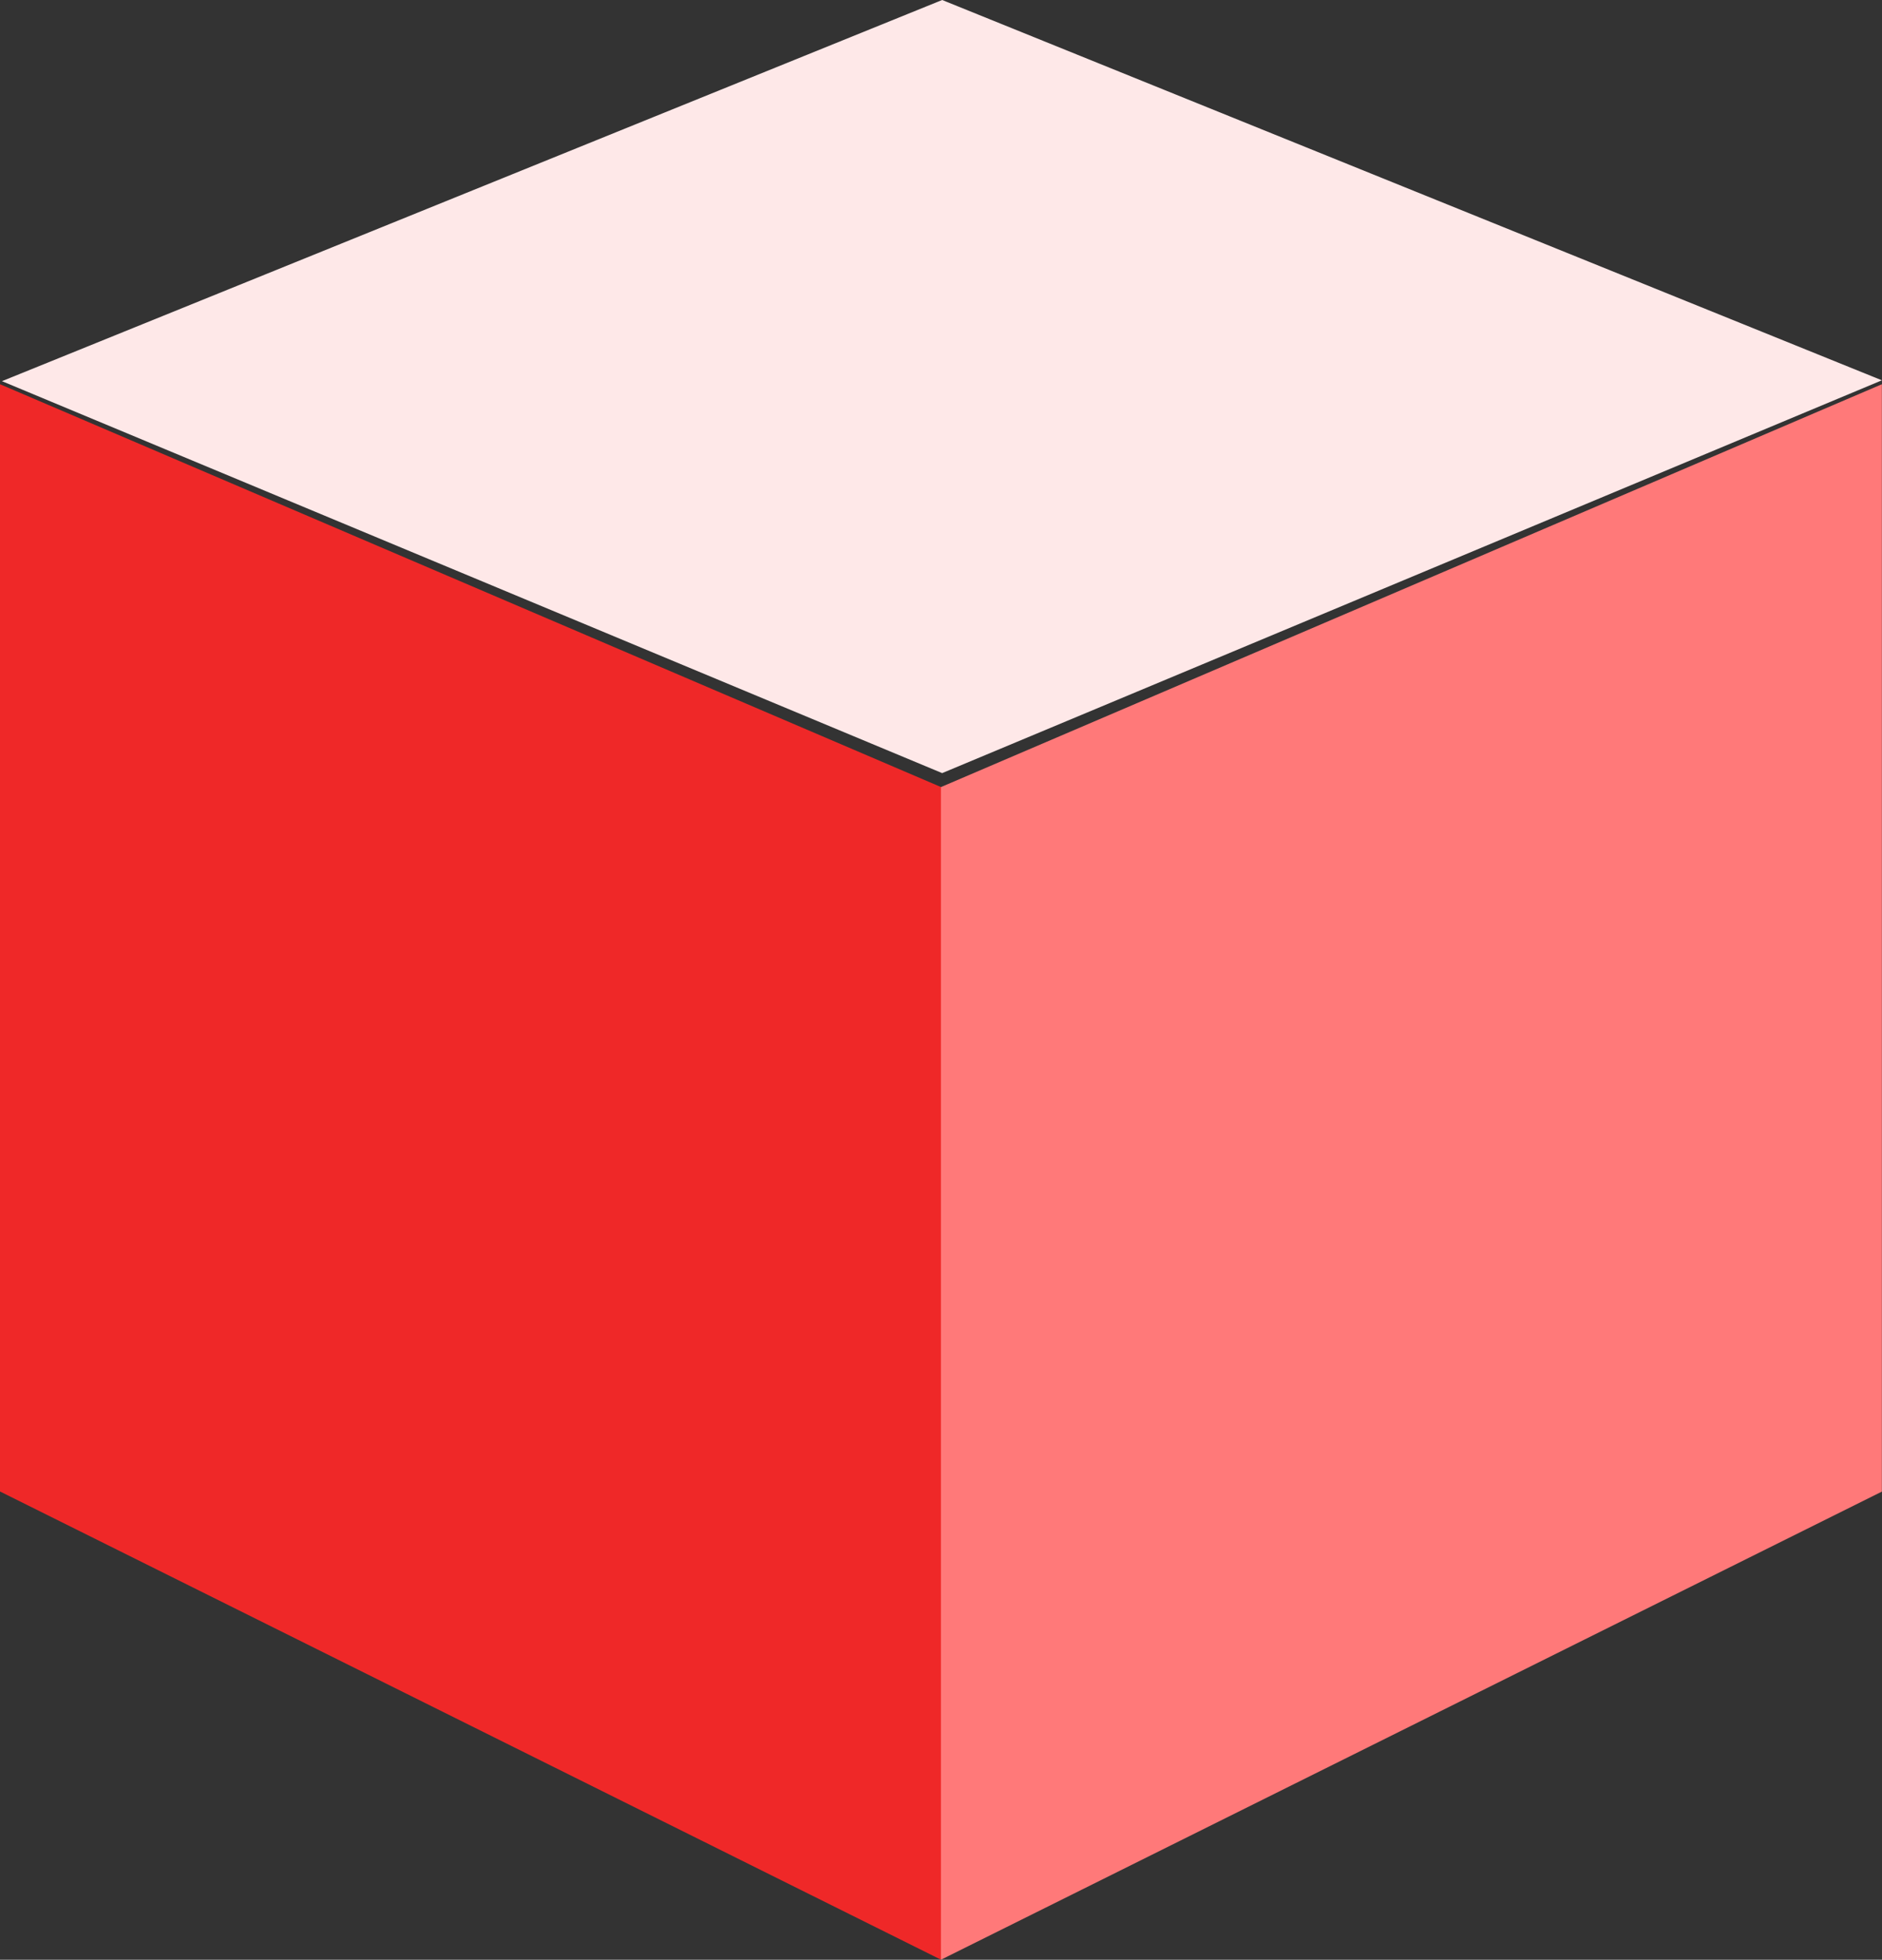
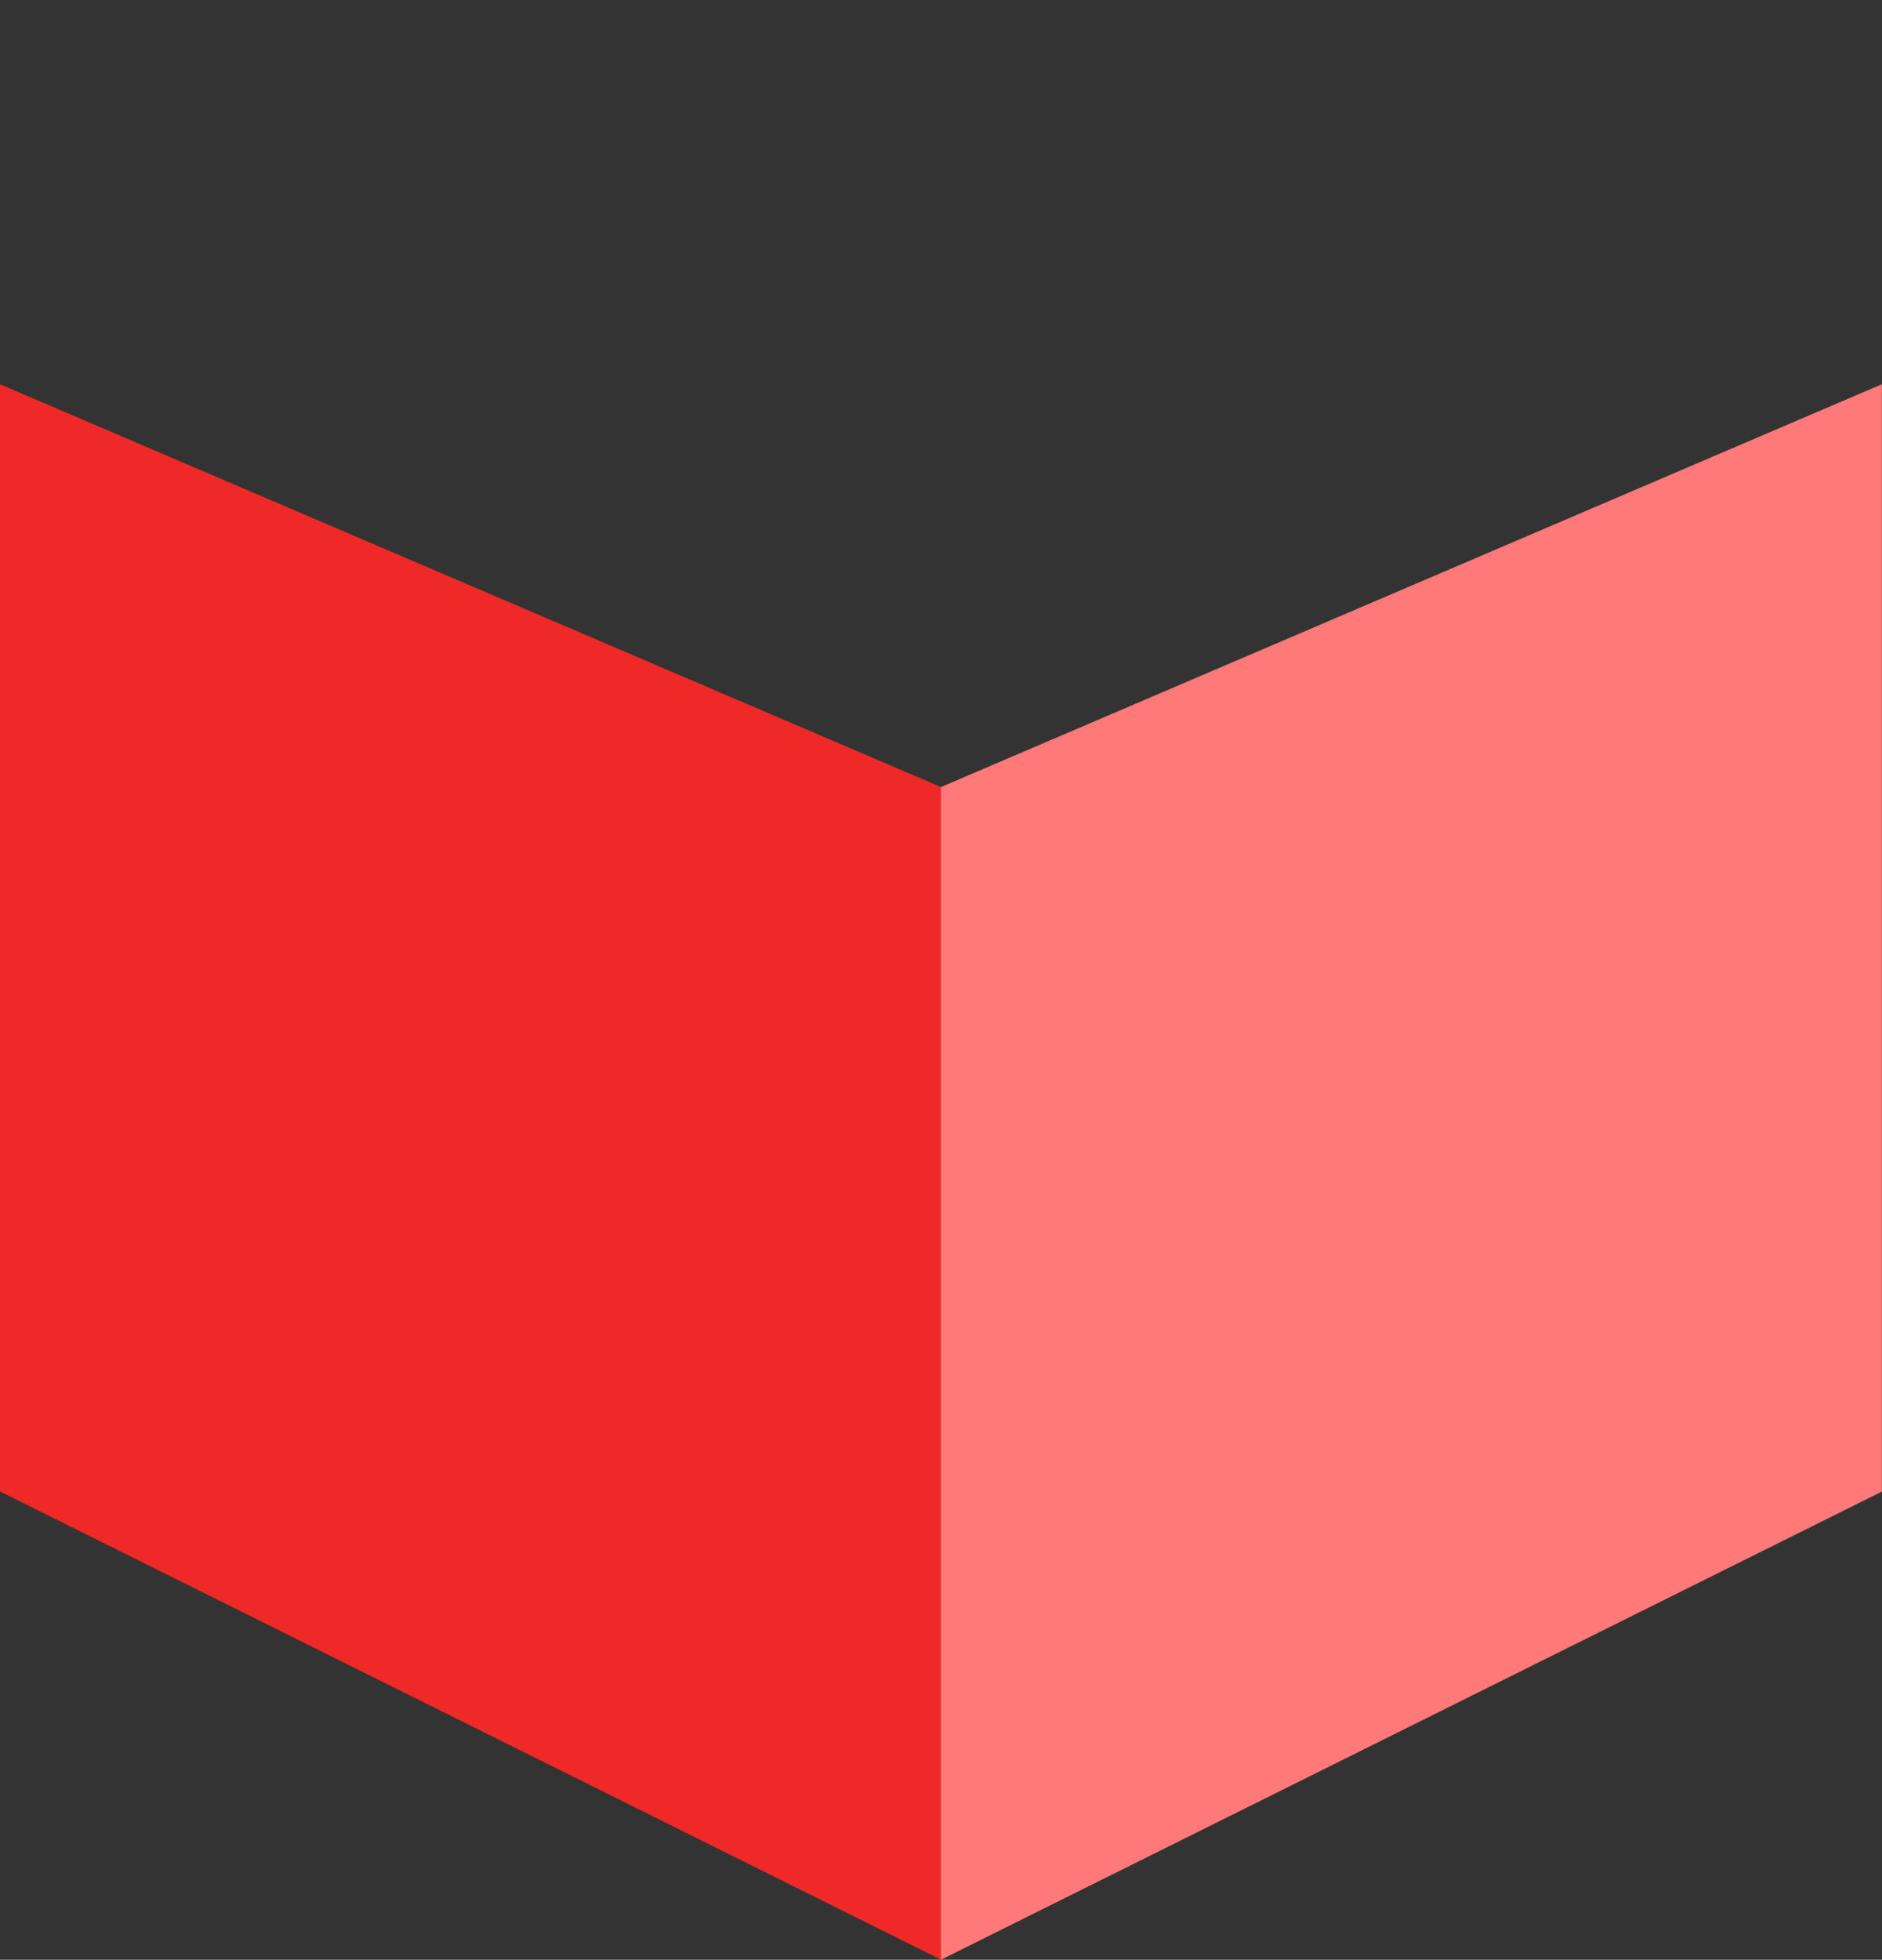
<svg xmlns="http://www.w3.org/2000/svg" width="15.369" height="16" viewBox="0 0 15.369 16">
  <rect x="0" y="0" width="15.369" height="16" fill="#333333" stroke="none" />
  <g id="icon-yupack" transform="translate(-59.643 -6946.077)">
    <path id="パス_22945" data-name="パス 22945" d="M16.643,31.865V22.825l7.685,3.289v9.574Z" transform="translate(43 6926.389)" fill="#ef2828" />
    <path id="パス_22947" data-name="パス 22947" d="M32.625,26.114l7.684-3.289v9.041l-7.684,3.822Z" transform="translate(34.702 6926.389)" fill="#ff7979" />
-     <path id="パス_22948" data-name="パス 22948" d="M67.337,6946.077l-7.678,3.112,7.678,3.2,7.674-3.207Z" transform="translate(0)" fill="#fee8e8" />
  </g>
</svg>